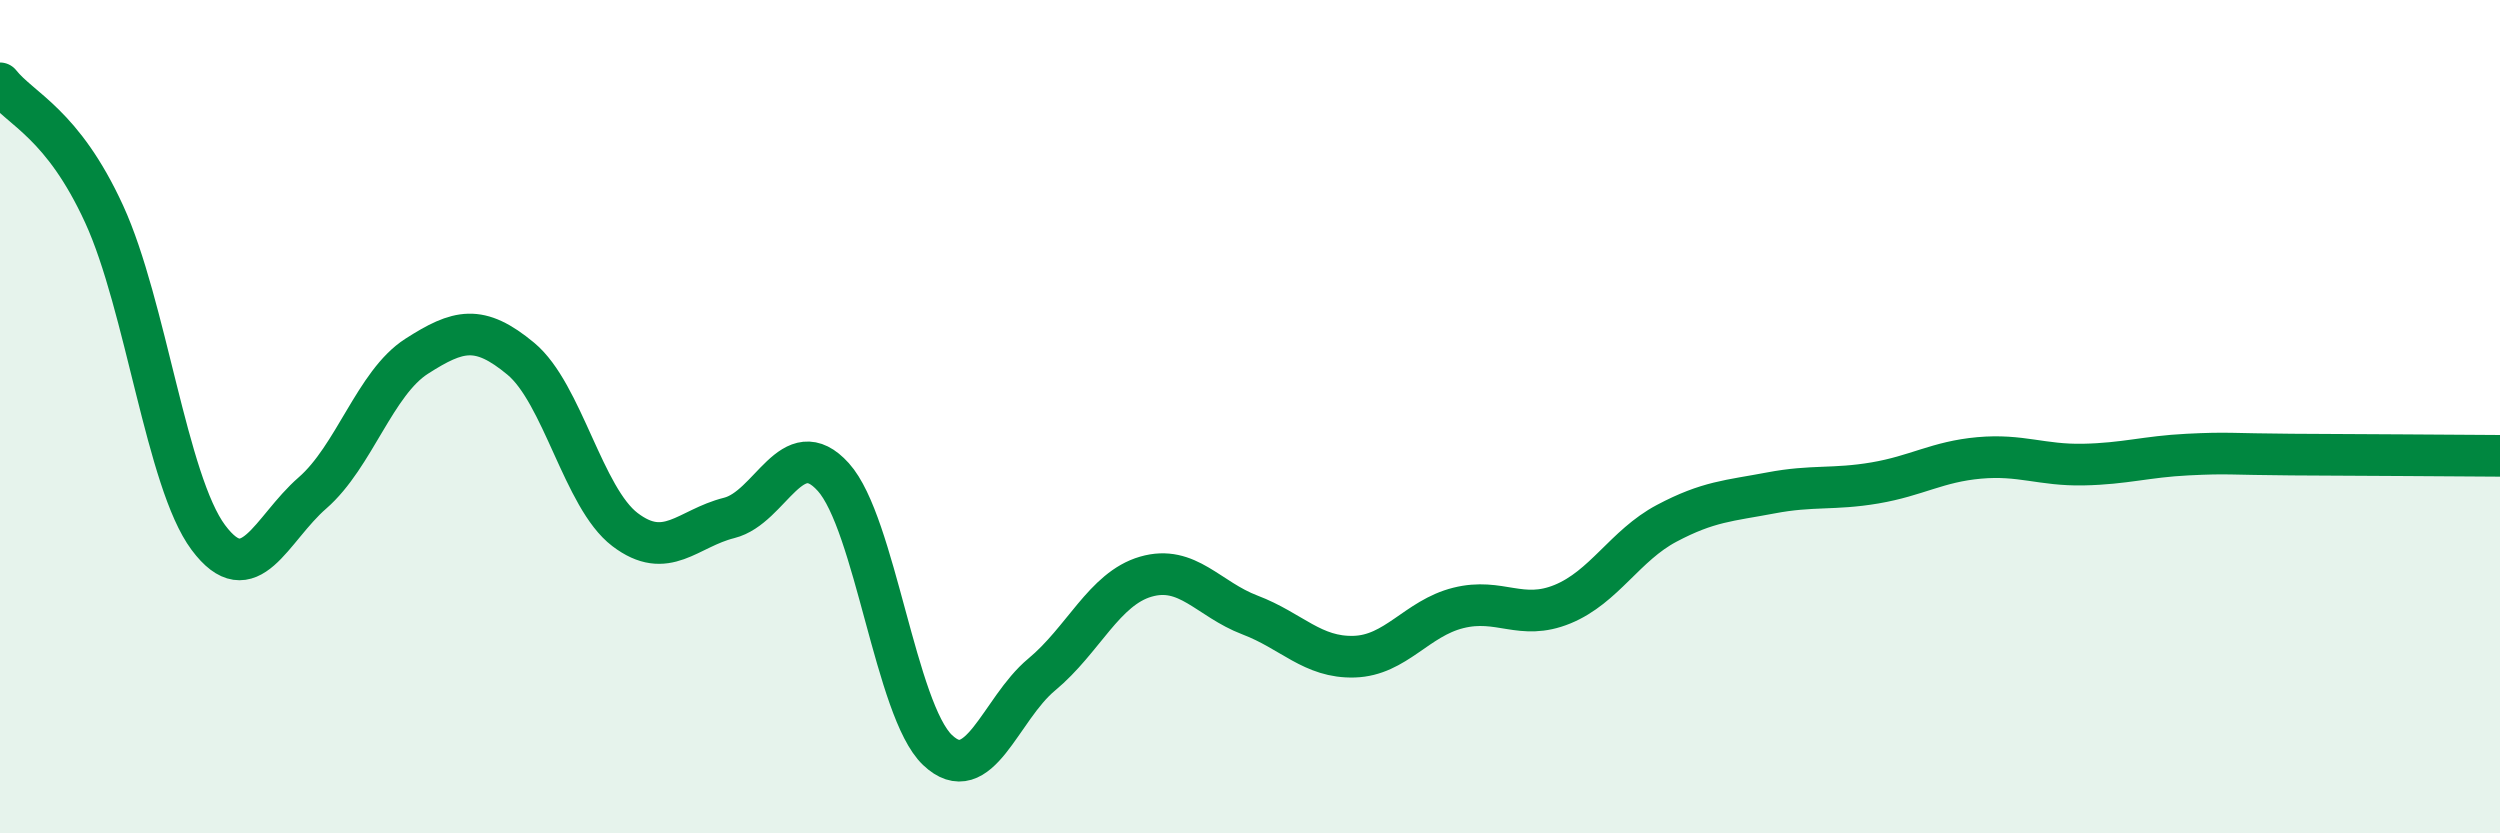
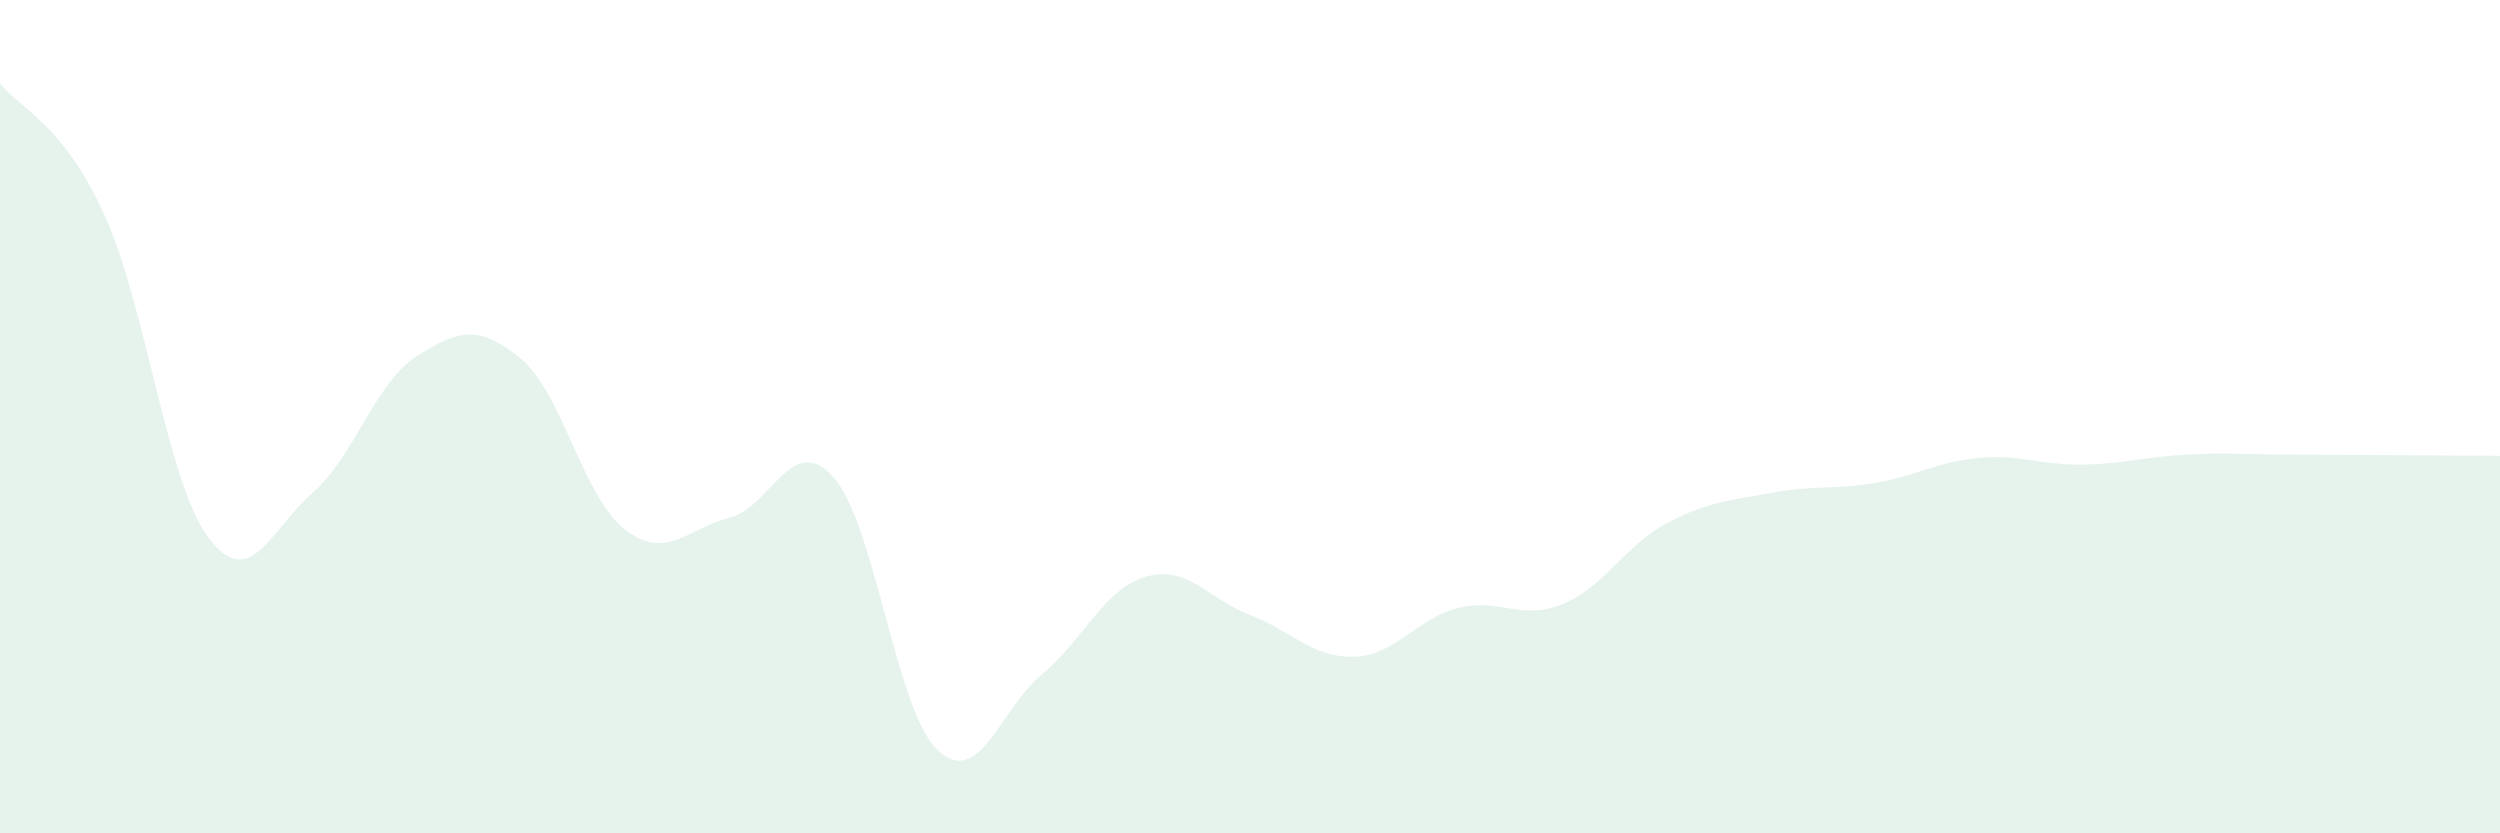
<svg xmlns="http://www.w3.org/2000/svg" width="60" height="20" viewBox="0 0 60 20">
  <path d="M 0,2 C 0.5,2.63 1.5,2.96 2.5,5.14 C 3.5,7.32 4,11.56 5,12.9 C 6,14.24 6.5,12.7 7.5,11.83 C 8.5,10.96 9,9.19 10,8.55 C 11,7.91 11.5,7.78 12.5,8.61 C 13.5,9.44 14,11.95 15,12.71 C 16,13.47 16.5,12.68 17.5,12.43 C 18.5,12.18 19,10.34 20,11.45 C 21,12.56 21.5,17.05 22.5,18 C 23.5,18.95 24,17.02 25,16.19 C 26,15.36 26.5,14.13 27.5,13.84 C 28.5,13.55 29,14.38 30,14.76 C 31,15.14 31.5,15.79 32.5,15.76 C 33.5,15.73 34,14.84 35,14.59 C 36,14.34 36.5,14.91 37.5,14.5 C 38.5,14.09 39,13.09 40,12.56 C 41,12.03 41.5,12.02 42.5,11.83 C 43.5,11.64 44,11.76 45,11.59 C 46,11.42 46.5,11.08 47.5,10.99 C 48.5,10.9 49,11.17 50,11.15 C 51,11.13 51.5,10.96 52.5,10.91 C 53.5,10.86 53.5,10.9 55,10.91 C 56.5,10.92 59,10.93 60,10.94L60 20L0 20Z" fill="#008740" opacity="0.1" stroke-linecap="round" stroke-linejoin="round" />
-   <path d="M 0,2 C 0.5,2.63 1.5,2.96 2.5,5.14 C 3.5,7.32 4,11.56 5,12.9 C 6,14.24 6.5,12.7 7.5,11.83 C 8.5,10.96 9,9.19 10,8.55 C 11,7.91 11.5,7.78 12.5,8.61 C 13.5,9.44 14,11.95 15,12.71 C 16,13.47 16.5,12.68 17.5,12.43 C 18.5,12.18 19,10.34 20,11.45 C 21,12.56 21.5,17.05 22.5,18 C 23.5,18.95 24,17.02 25,16.19 C 26,15.36 26.5,14.13 27.5,13.84 C 28.5,13.55 29,14.38 30,14.76 C 31,15.14 31.5,15.79 32.5,15.76 C 33.5,15.73 34,14.84 35,14.59 C 36,14.34 36.5,14.91 37.5,14.5 C 38.5,14.09 39,13.09 40,12.56 C 41,12.03 41.5,12.02 42.5,11.83 C 43.5,11.64 44,11.76 45,11.59 C 46,11.42 46.5,11.08 47.5,10.99 C 48.5,10.9 49,11.17 50,11.15 C 51,11.13 51.5,10.96 52.5,10.91 C 53.5,10.86 53.5,10.9 55,10.91 C 56.5,10.92 59,10.93 60,10.94" stroke="#008740" stroke-width="1" fill="none" stroke-linecap="round" stroke-linejoin="round" />
</svg>